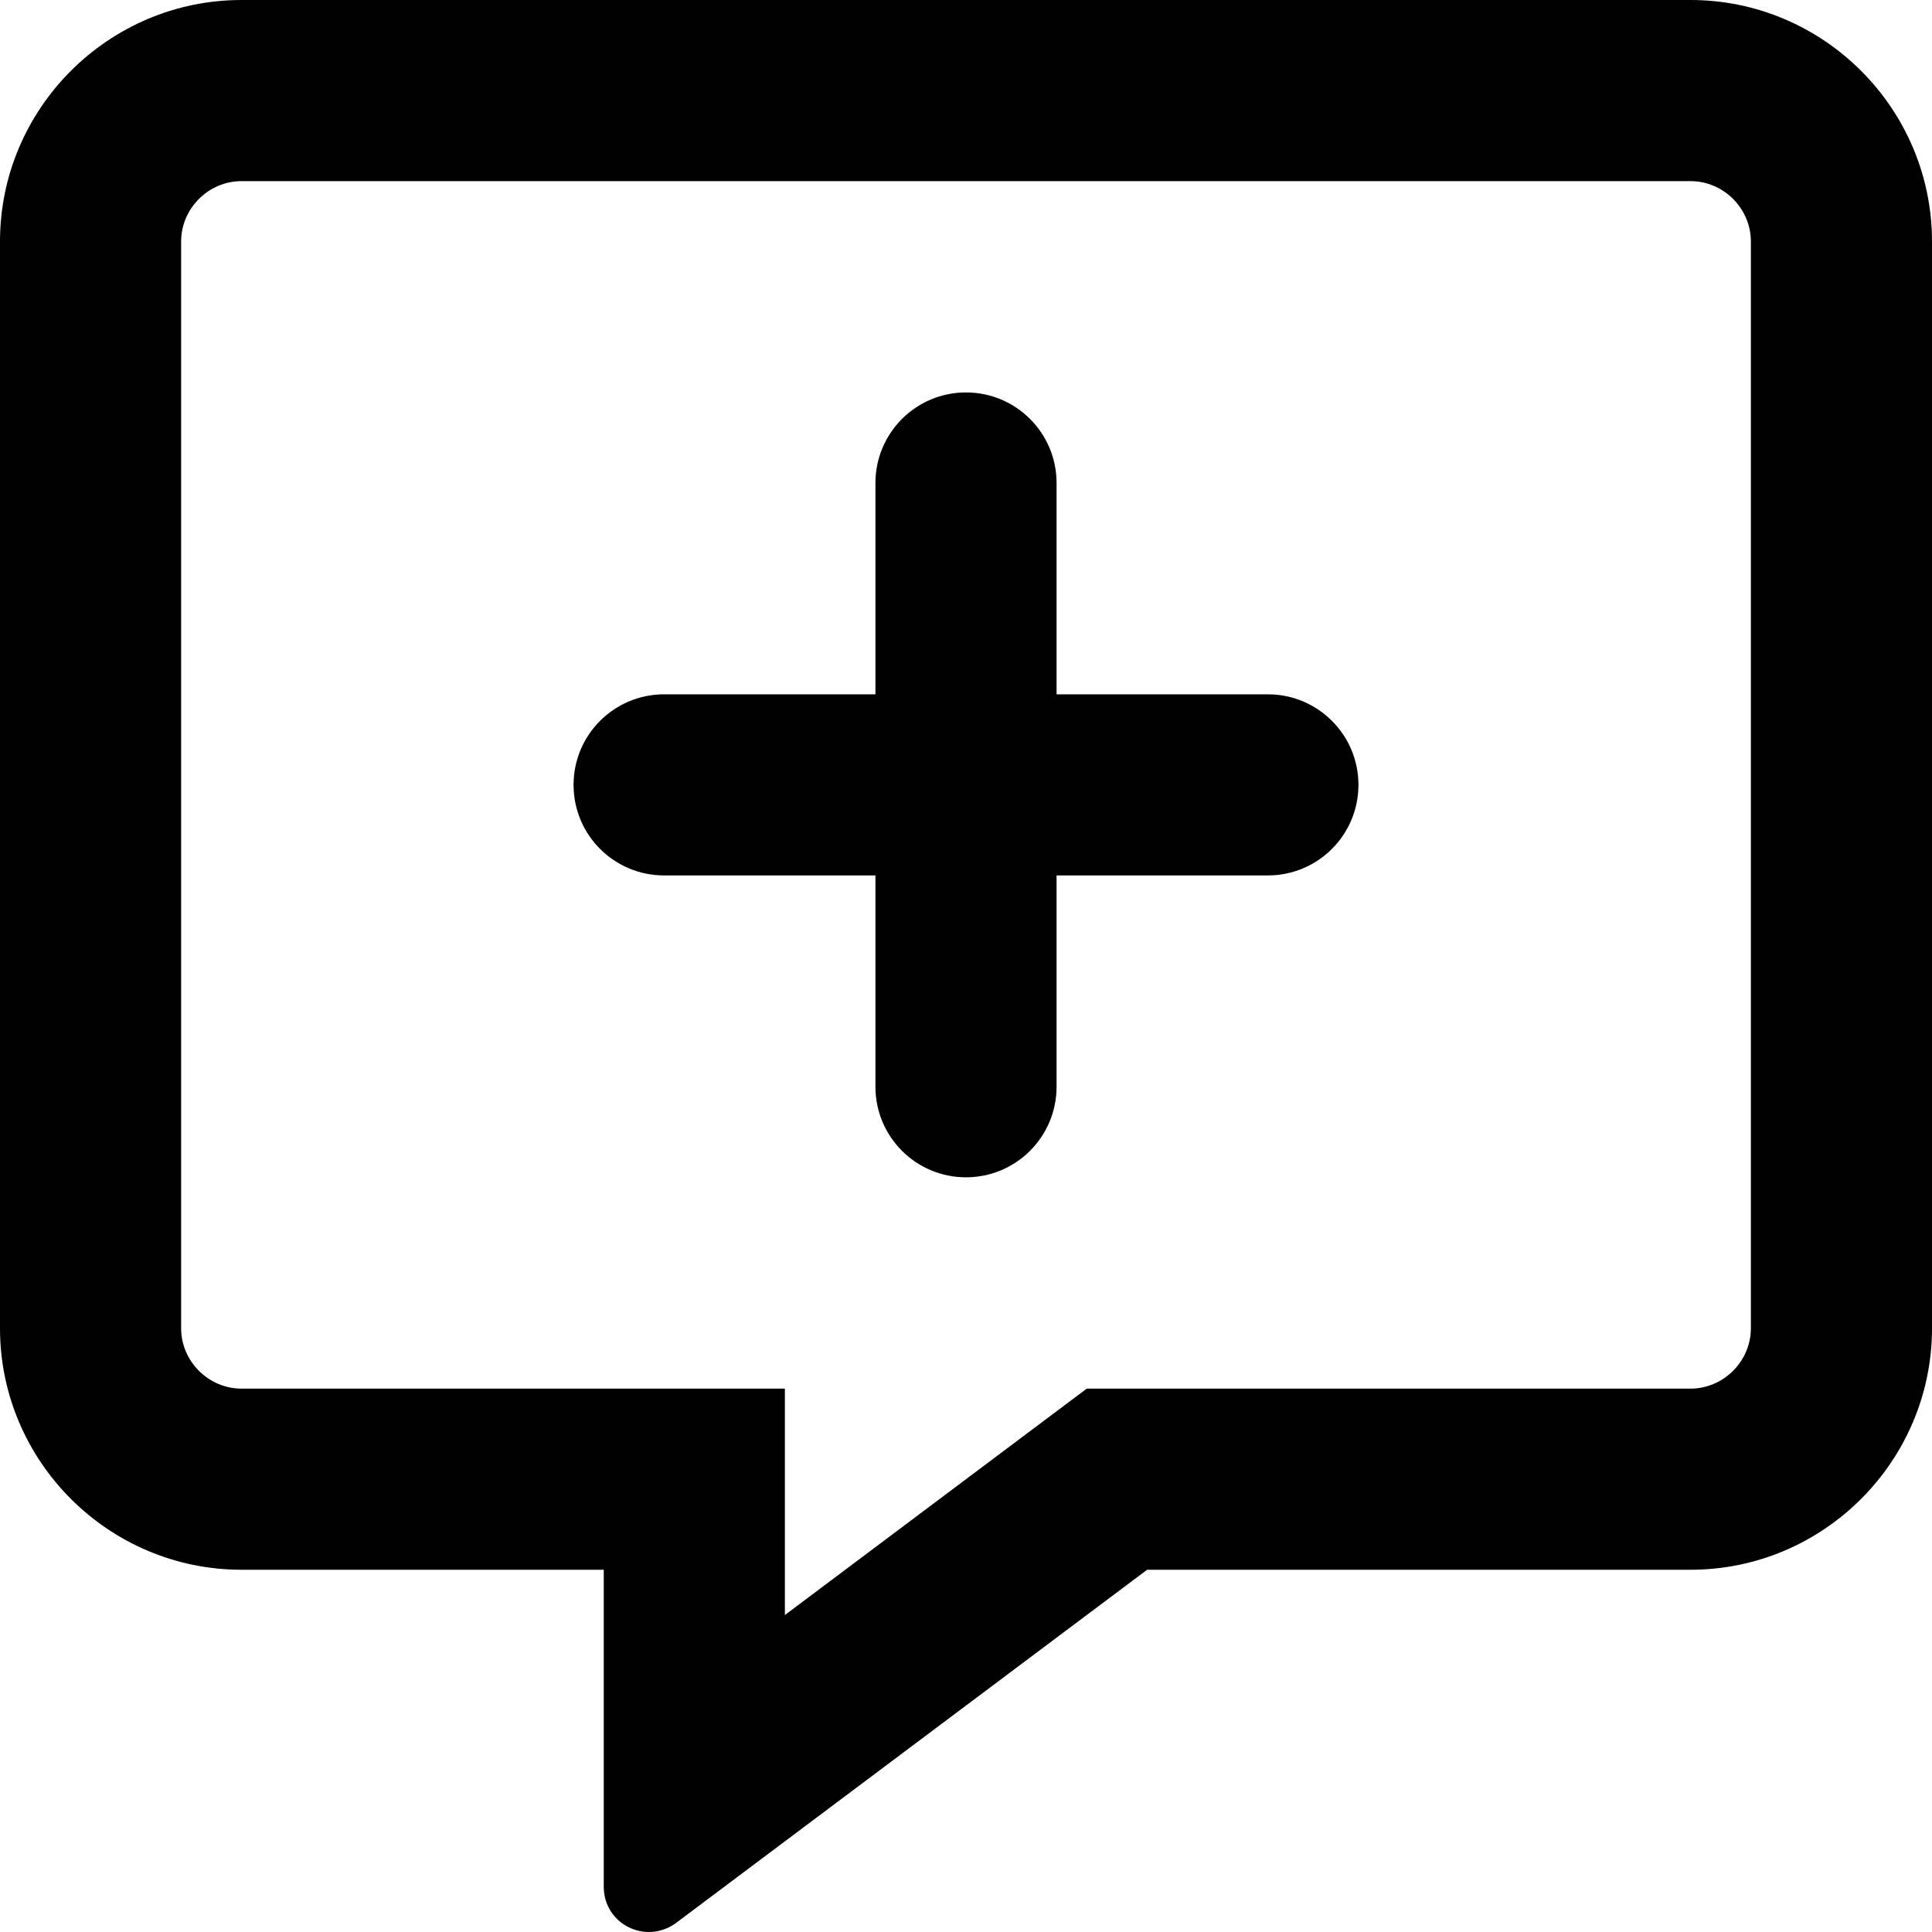
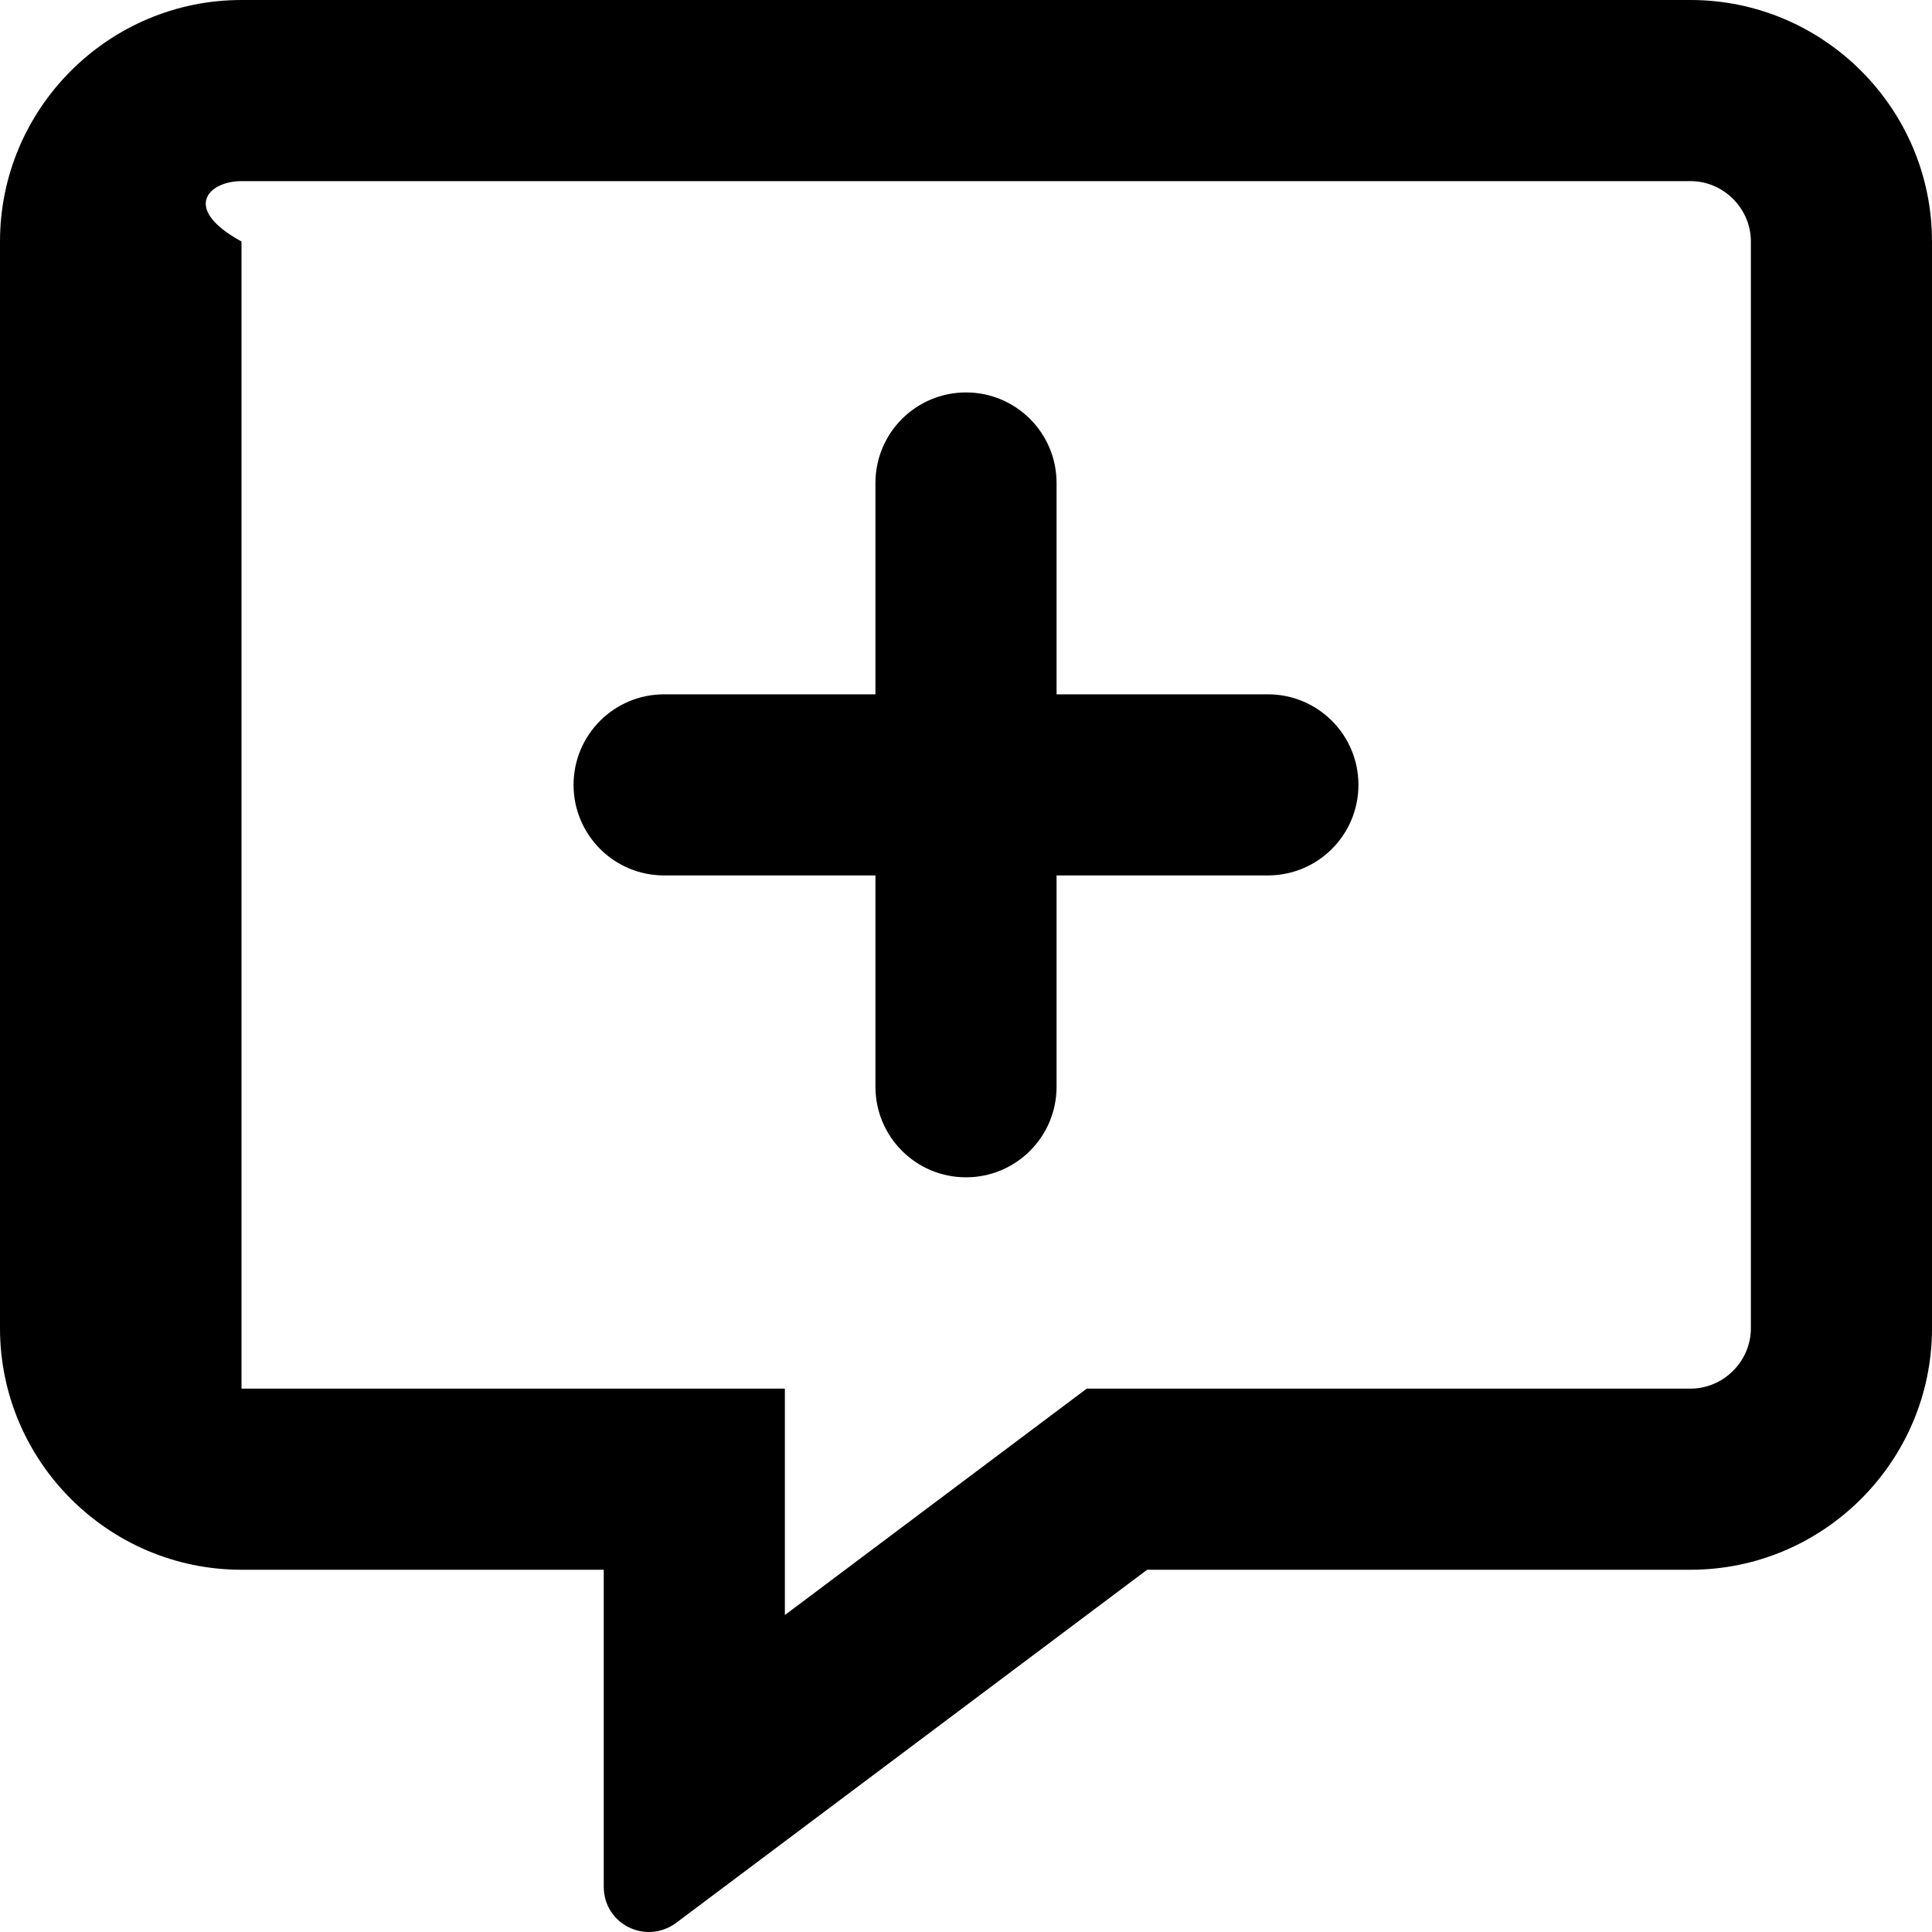
<svg xmlns="http://www.w3.org/2000/svg" viewBox="0 0 512 512">
-   <path d="M448 0H64C28.75 0 0 28.75 0 64V352.002C0 387.252 28.75 416.002 64 416.002H160V500.002C160 509.838 171.023 515.479 179.125 509.627L304 416.002H448C483.25 416.002 512 387.252 512 352.002V64C512 28.75 483.25 0 448 0ZM464 352.002C464 360.752 456.75 368.002 448 368.002H288L208 428.002V368.002H64C55.25 368.002 48 360.752 48 352.002V64C48 55.25 55.25 48 64 48H448C456.75 48 464 55.25 464 64V352.002ZM336 184.002H280V127.998C280 114.738 269.258 104 256 104S232 114.738 232 127.998V184.002H176C162.738 184.002 152 194.742 152 208C152 221.256 162.73 231.998 176 231.998H232V288.002C232 301.258 242.734 312 256 312C269.258 312 280 301.262 280 288.002V231.998H336C349.262 231.998 360 221.258 360 208S349.262 184.002 336 184.002Z" />
+   <path d="M448 0H64C28.75 0 0 28.75 0 64V352.002C0 387.252 28.75 416.002 64 416.002H160V500.002C160 509.838 171.023 515.479 179.125 509.627L304 416.002H448C483.25 416.002 512 387.252 512 352.002V64C512 28.75 483.25 0 448 0ZM464 352.002C464 360.752 456.75 368.002 448 368.002H288L208 428.002V368.002H64V64C48 55.25 55.25 48 64 48H448C456.75 48 464 55.25 464 64V352.002ZM336 184.002H280V127.998C280 114.738 269.258 104 256 104S232 114.738 232 127.998V184.002H176C162.738 184.002 152 194.742 152 208C152 221.256 162.73 231.998 176 231.998H232V288.002C232 301.258 242.734 312 256 312C269.258 312 280 301.262 280 288.002V231.998H336C349.262 231.998 360 221.258 360 208S349.262 184.002 336 184.002Z" />
</svg>